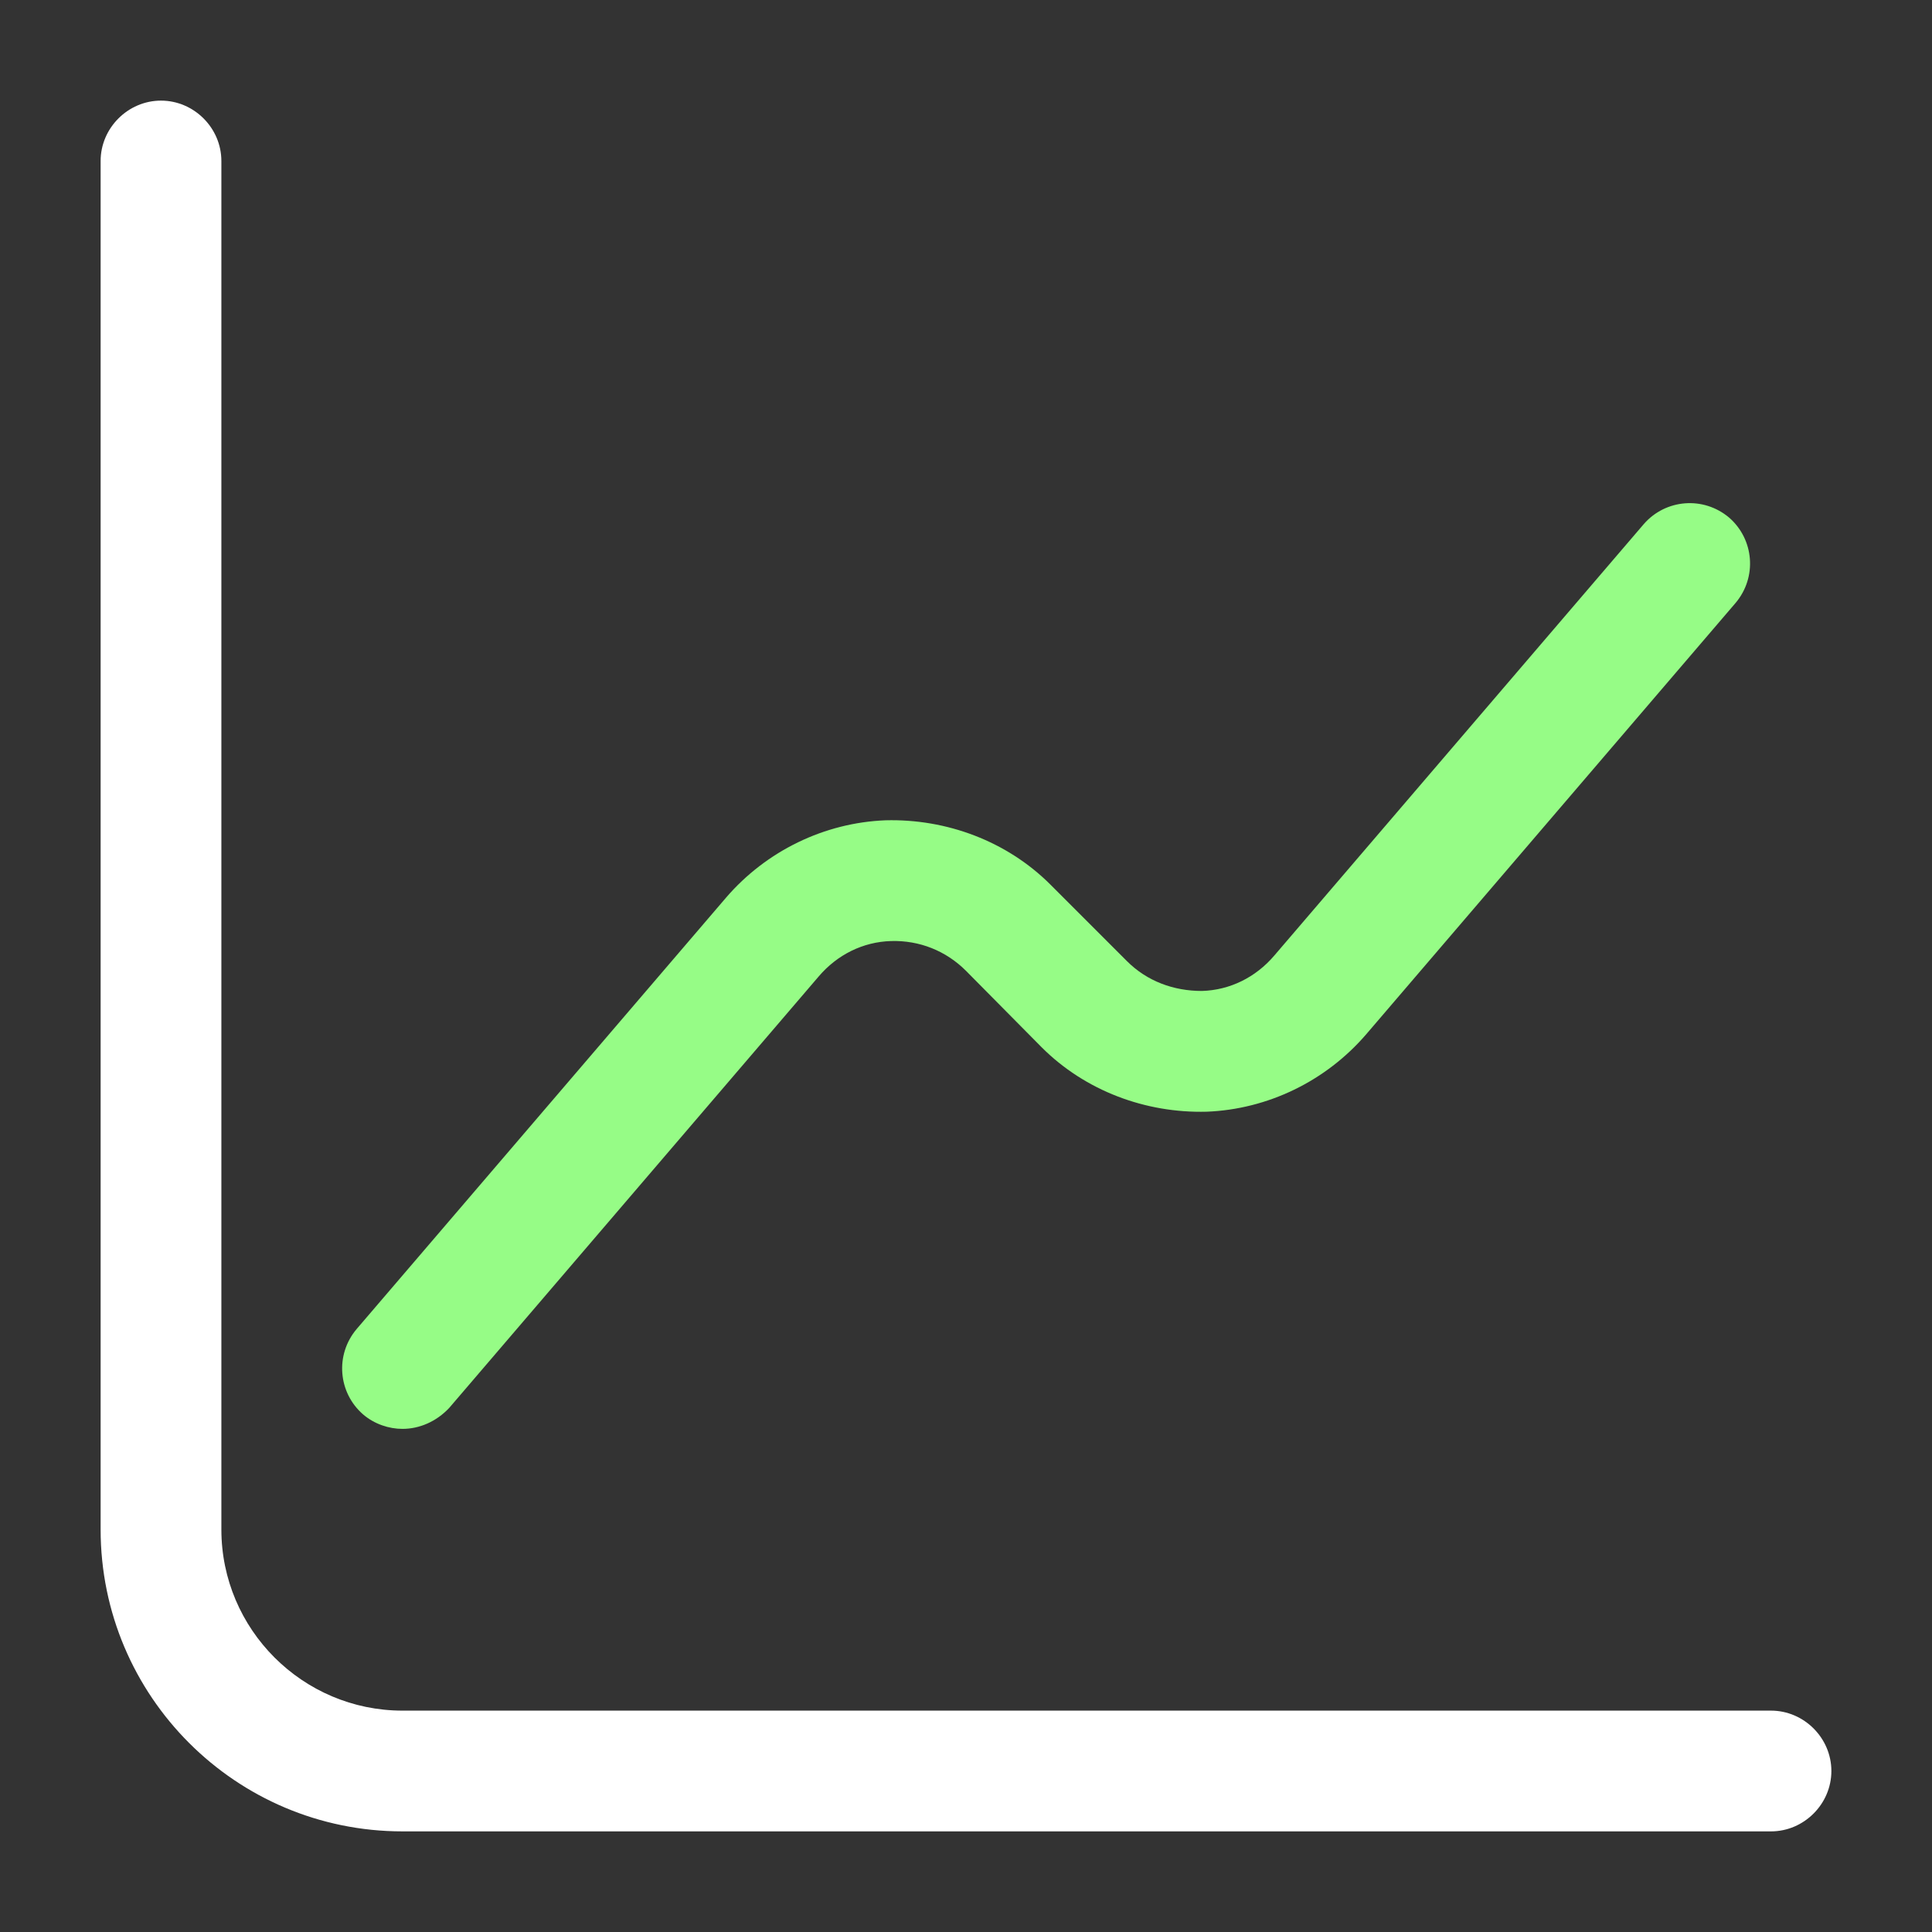
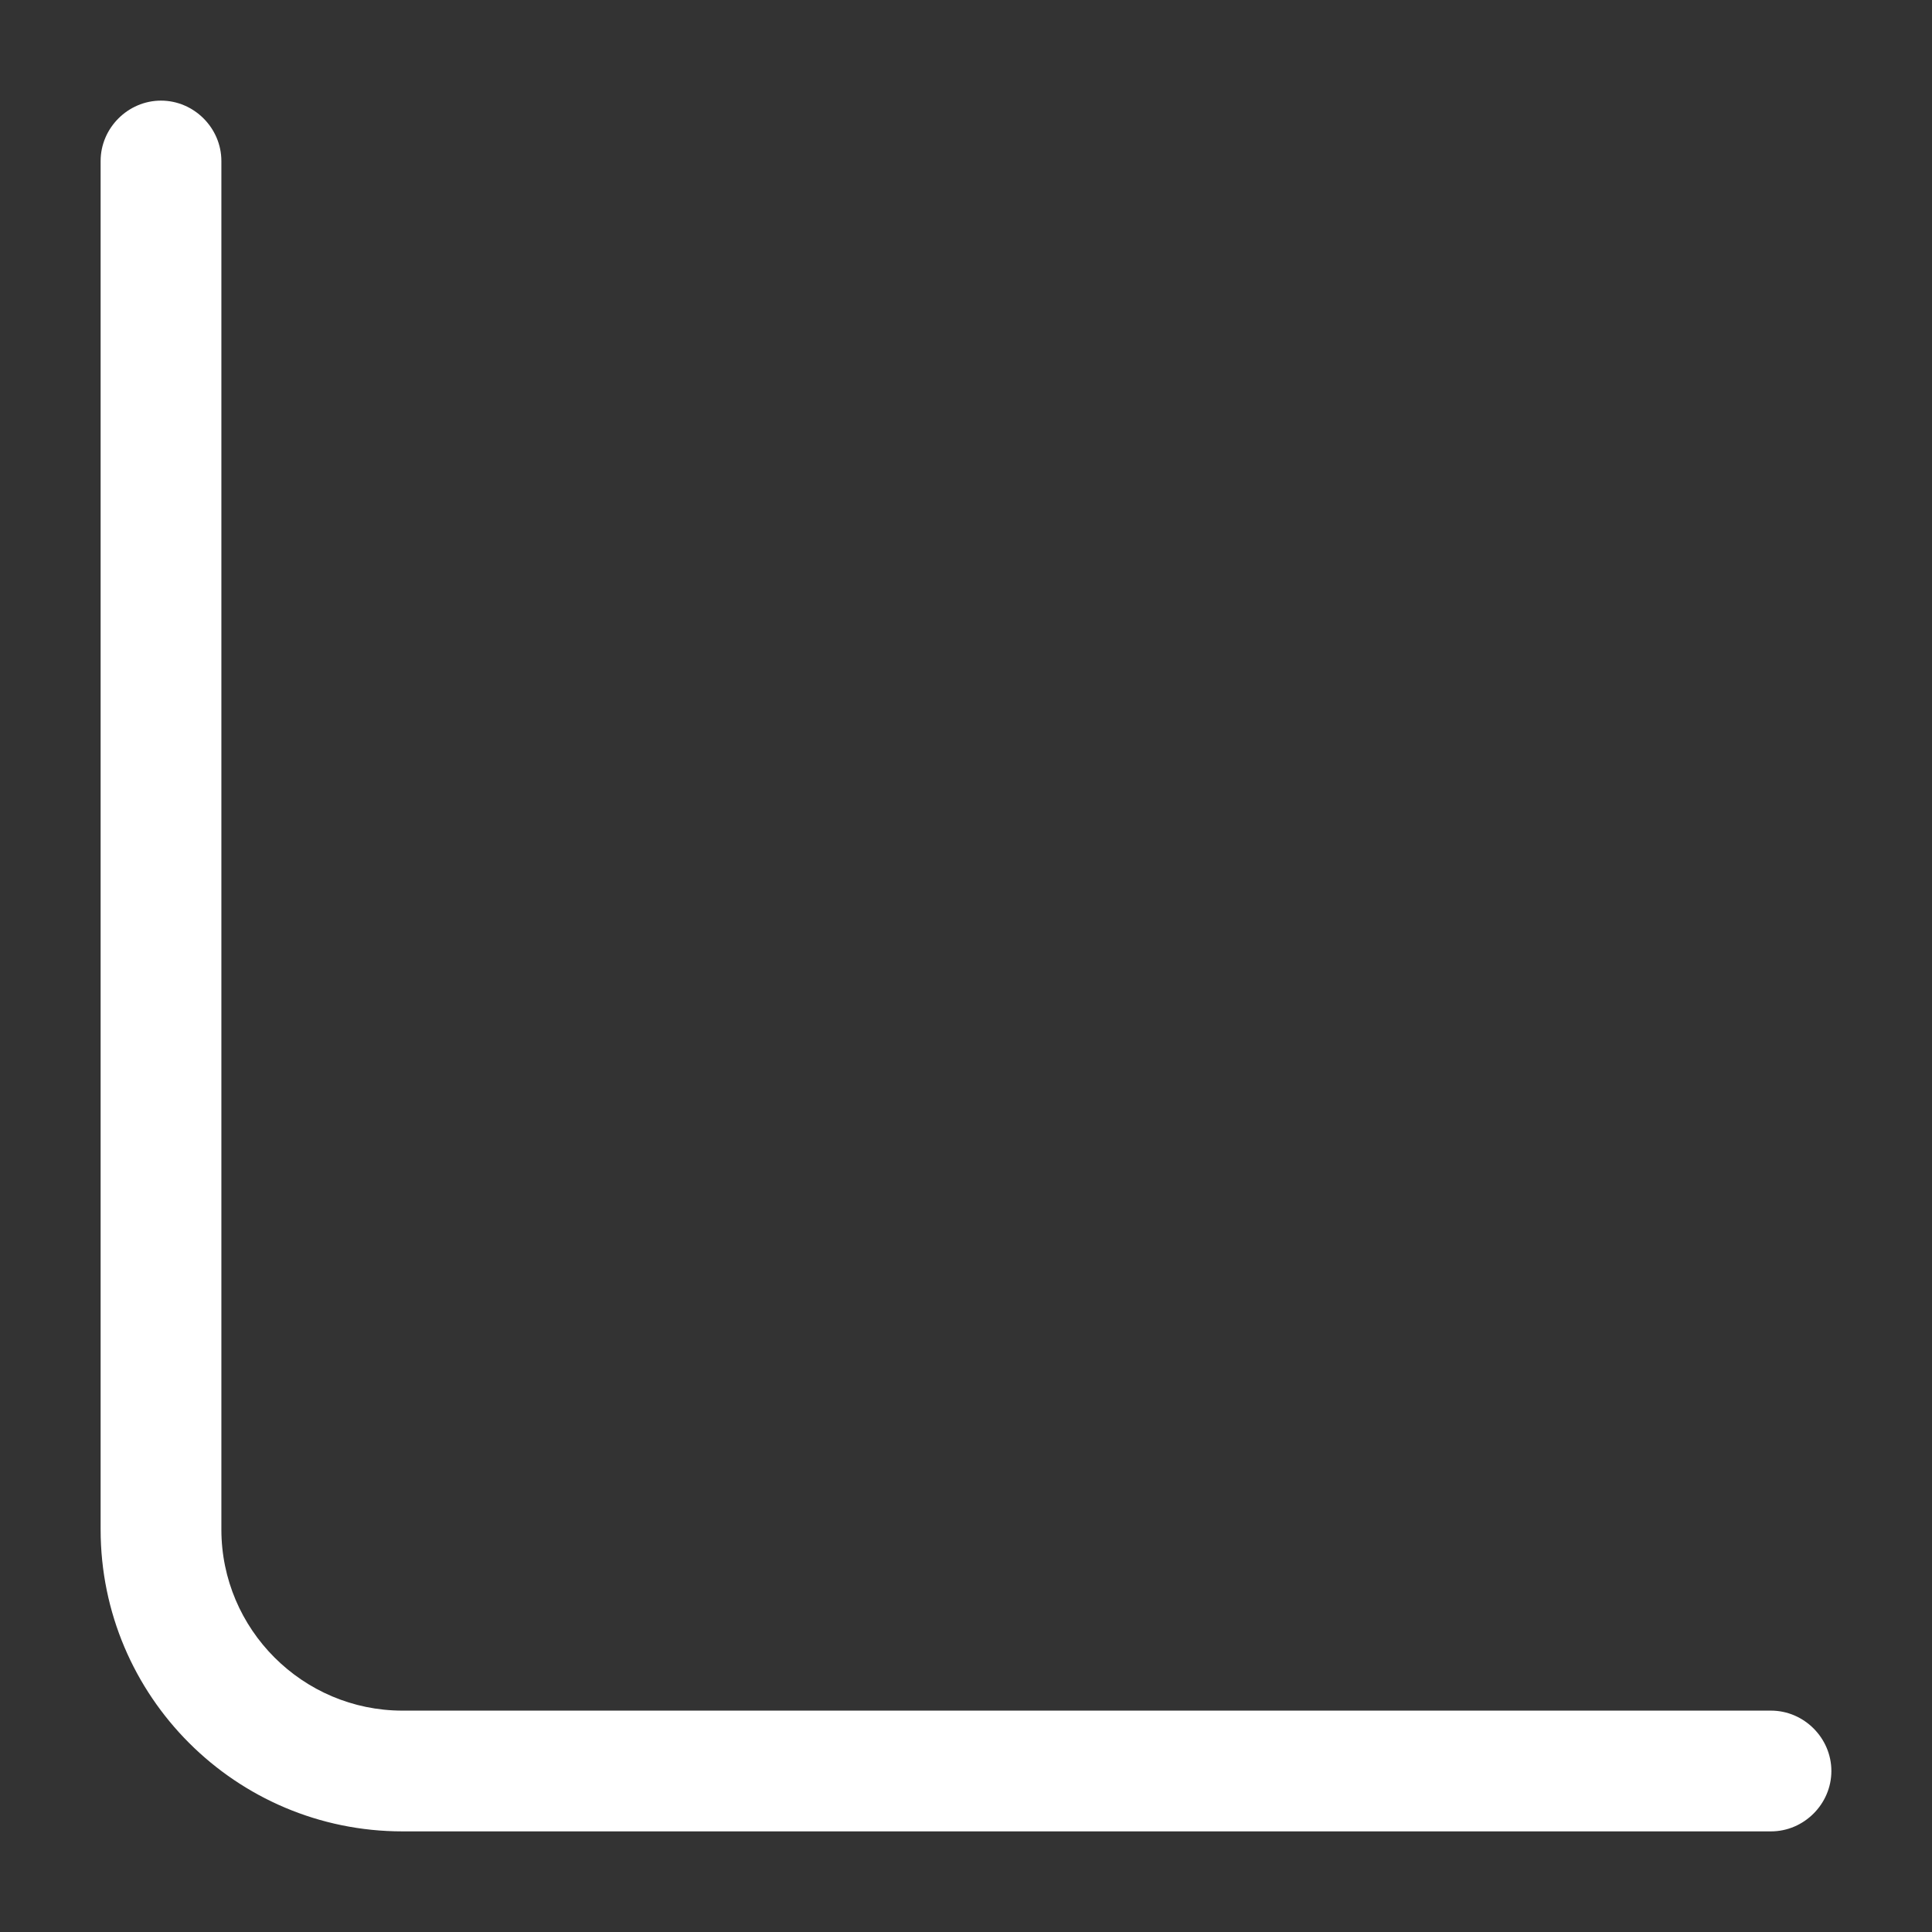
<svg xmlns="http://www.w3.org/2000/svg" width="24px" height="24px" viewBox="0 0 24 24" version="1.1">
  <rect x="0" y="0" width="24" height="24" fill="#333333" stroke="none" />
  <title>ico/stats 2</title>
  <g id="ico/stats-2" stroke="none" stroke-width="1" fill="none" fill-rule="evenodd">
    <path d="M22,22.75 L5,22.75 C2.93,22.75 1.25,21.07 1.25,19 L1.25,2 C1.25,1.59 1.59,1.25 2,1.25 C2.41,1.25 2.75,1.59 2.75,2 L2.75,19 C2.75,20.24 3.76,21.25 5,21.25 L22,21.25 C22.41,21.25 22.75,21.59 22.75,22 C22.75,22.41 22.41,22.75 22,22.75 Z" id="Path" fill="#FFFFFF" />
-     <path d="M5,17.75 C4.83,17.75 4.65,17.69 4.51,17.57 C4.2,17.3 4.16,16.83 4.43,16.51 L9.02,11.15 C9.52,10.57 10.24,10.22 11,10.19 C11.76,10.17 12.51,10.45 13.05,10.99 L14,11.94 C14.25,12.19 14.58,12.31 14.93,12.31 C15.28,12.3 15.6,12.14 15.83,11.87 L20.42,6.51 C20.69,6.2 21.16,6.16 21.48,6.43 C21.79,6.7 21.83,7.17 21.56,7.49 L16.97,12.85 C16.47,13.43 15.75,13.78 14.99,13.81 C14.23,13.83 13.48,13.55 12.94,13.01 L12,12.06 C11.75,11.81 11.42,11.68 11.07,11.69 C10.72,11.7 10.4,11.86 10.17,12.13 L5.58,17.49 C5.42,17.66 5.21,17.75 5,17.75 Z" id="Path" fill="#96FC86" />
  </g>
</svg>